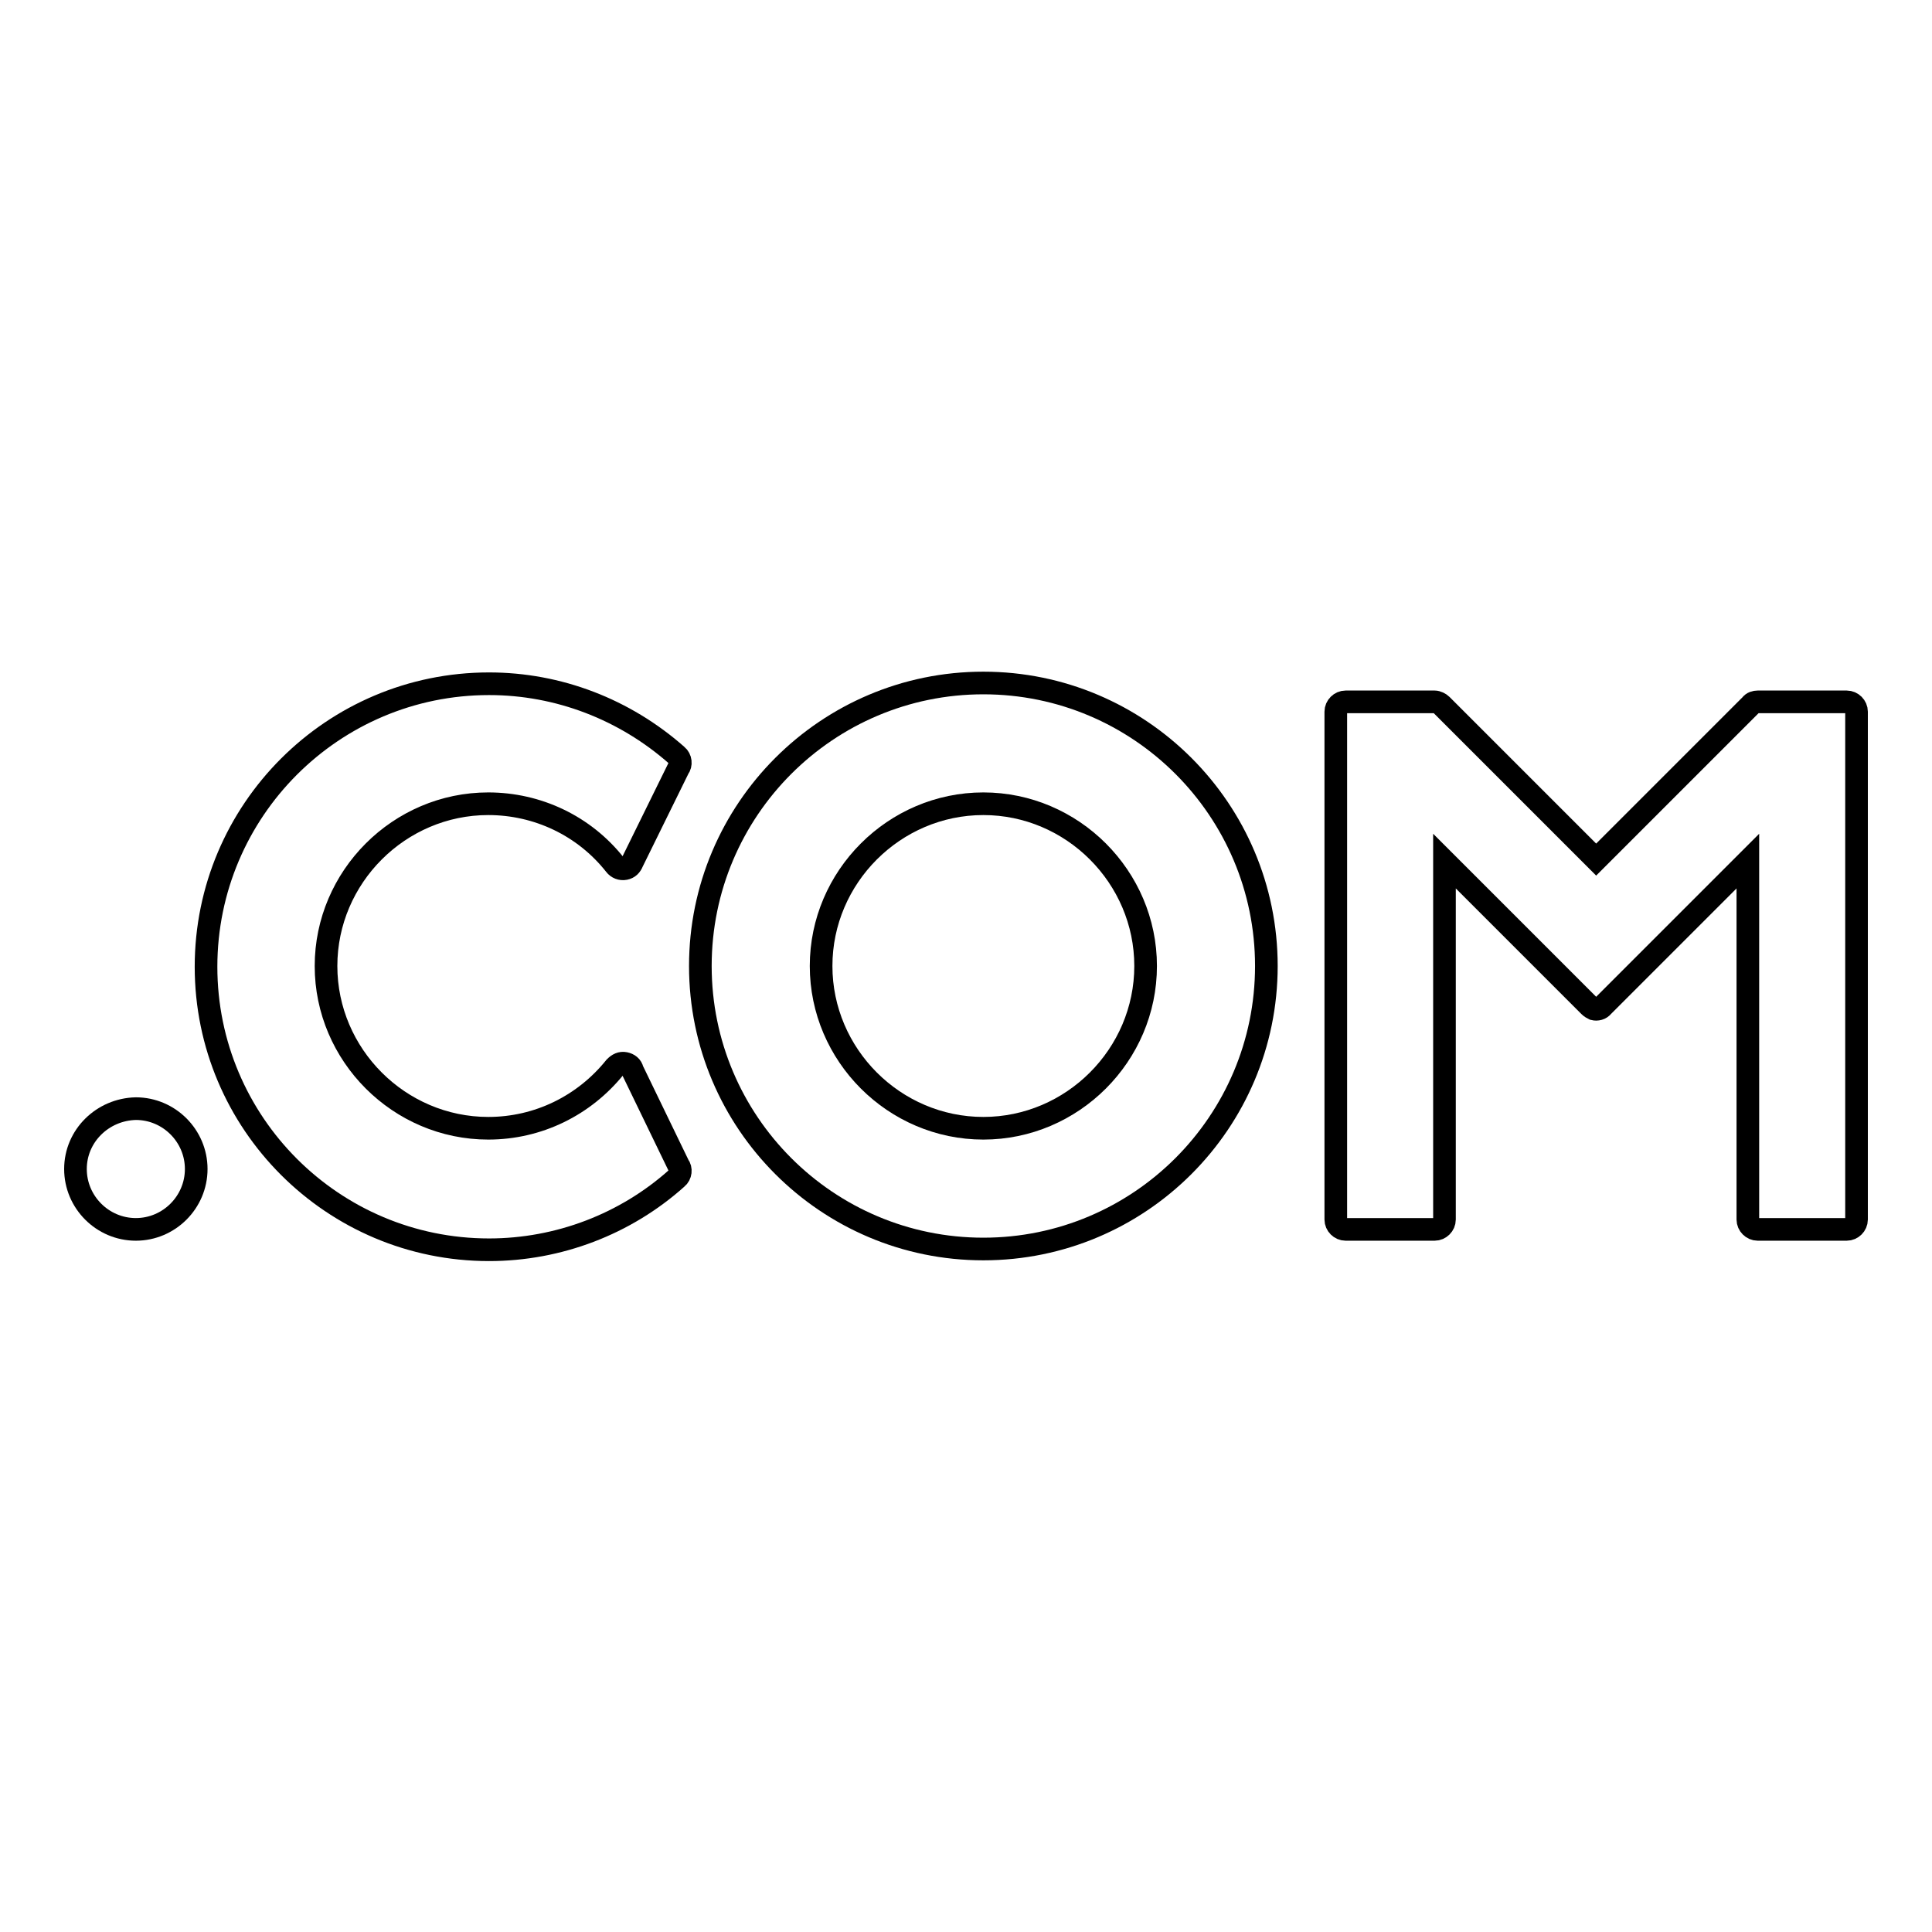
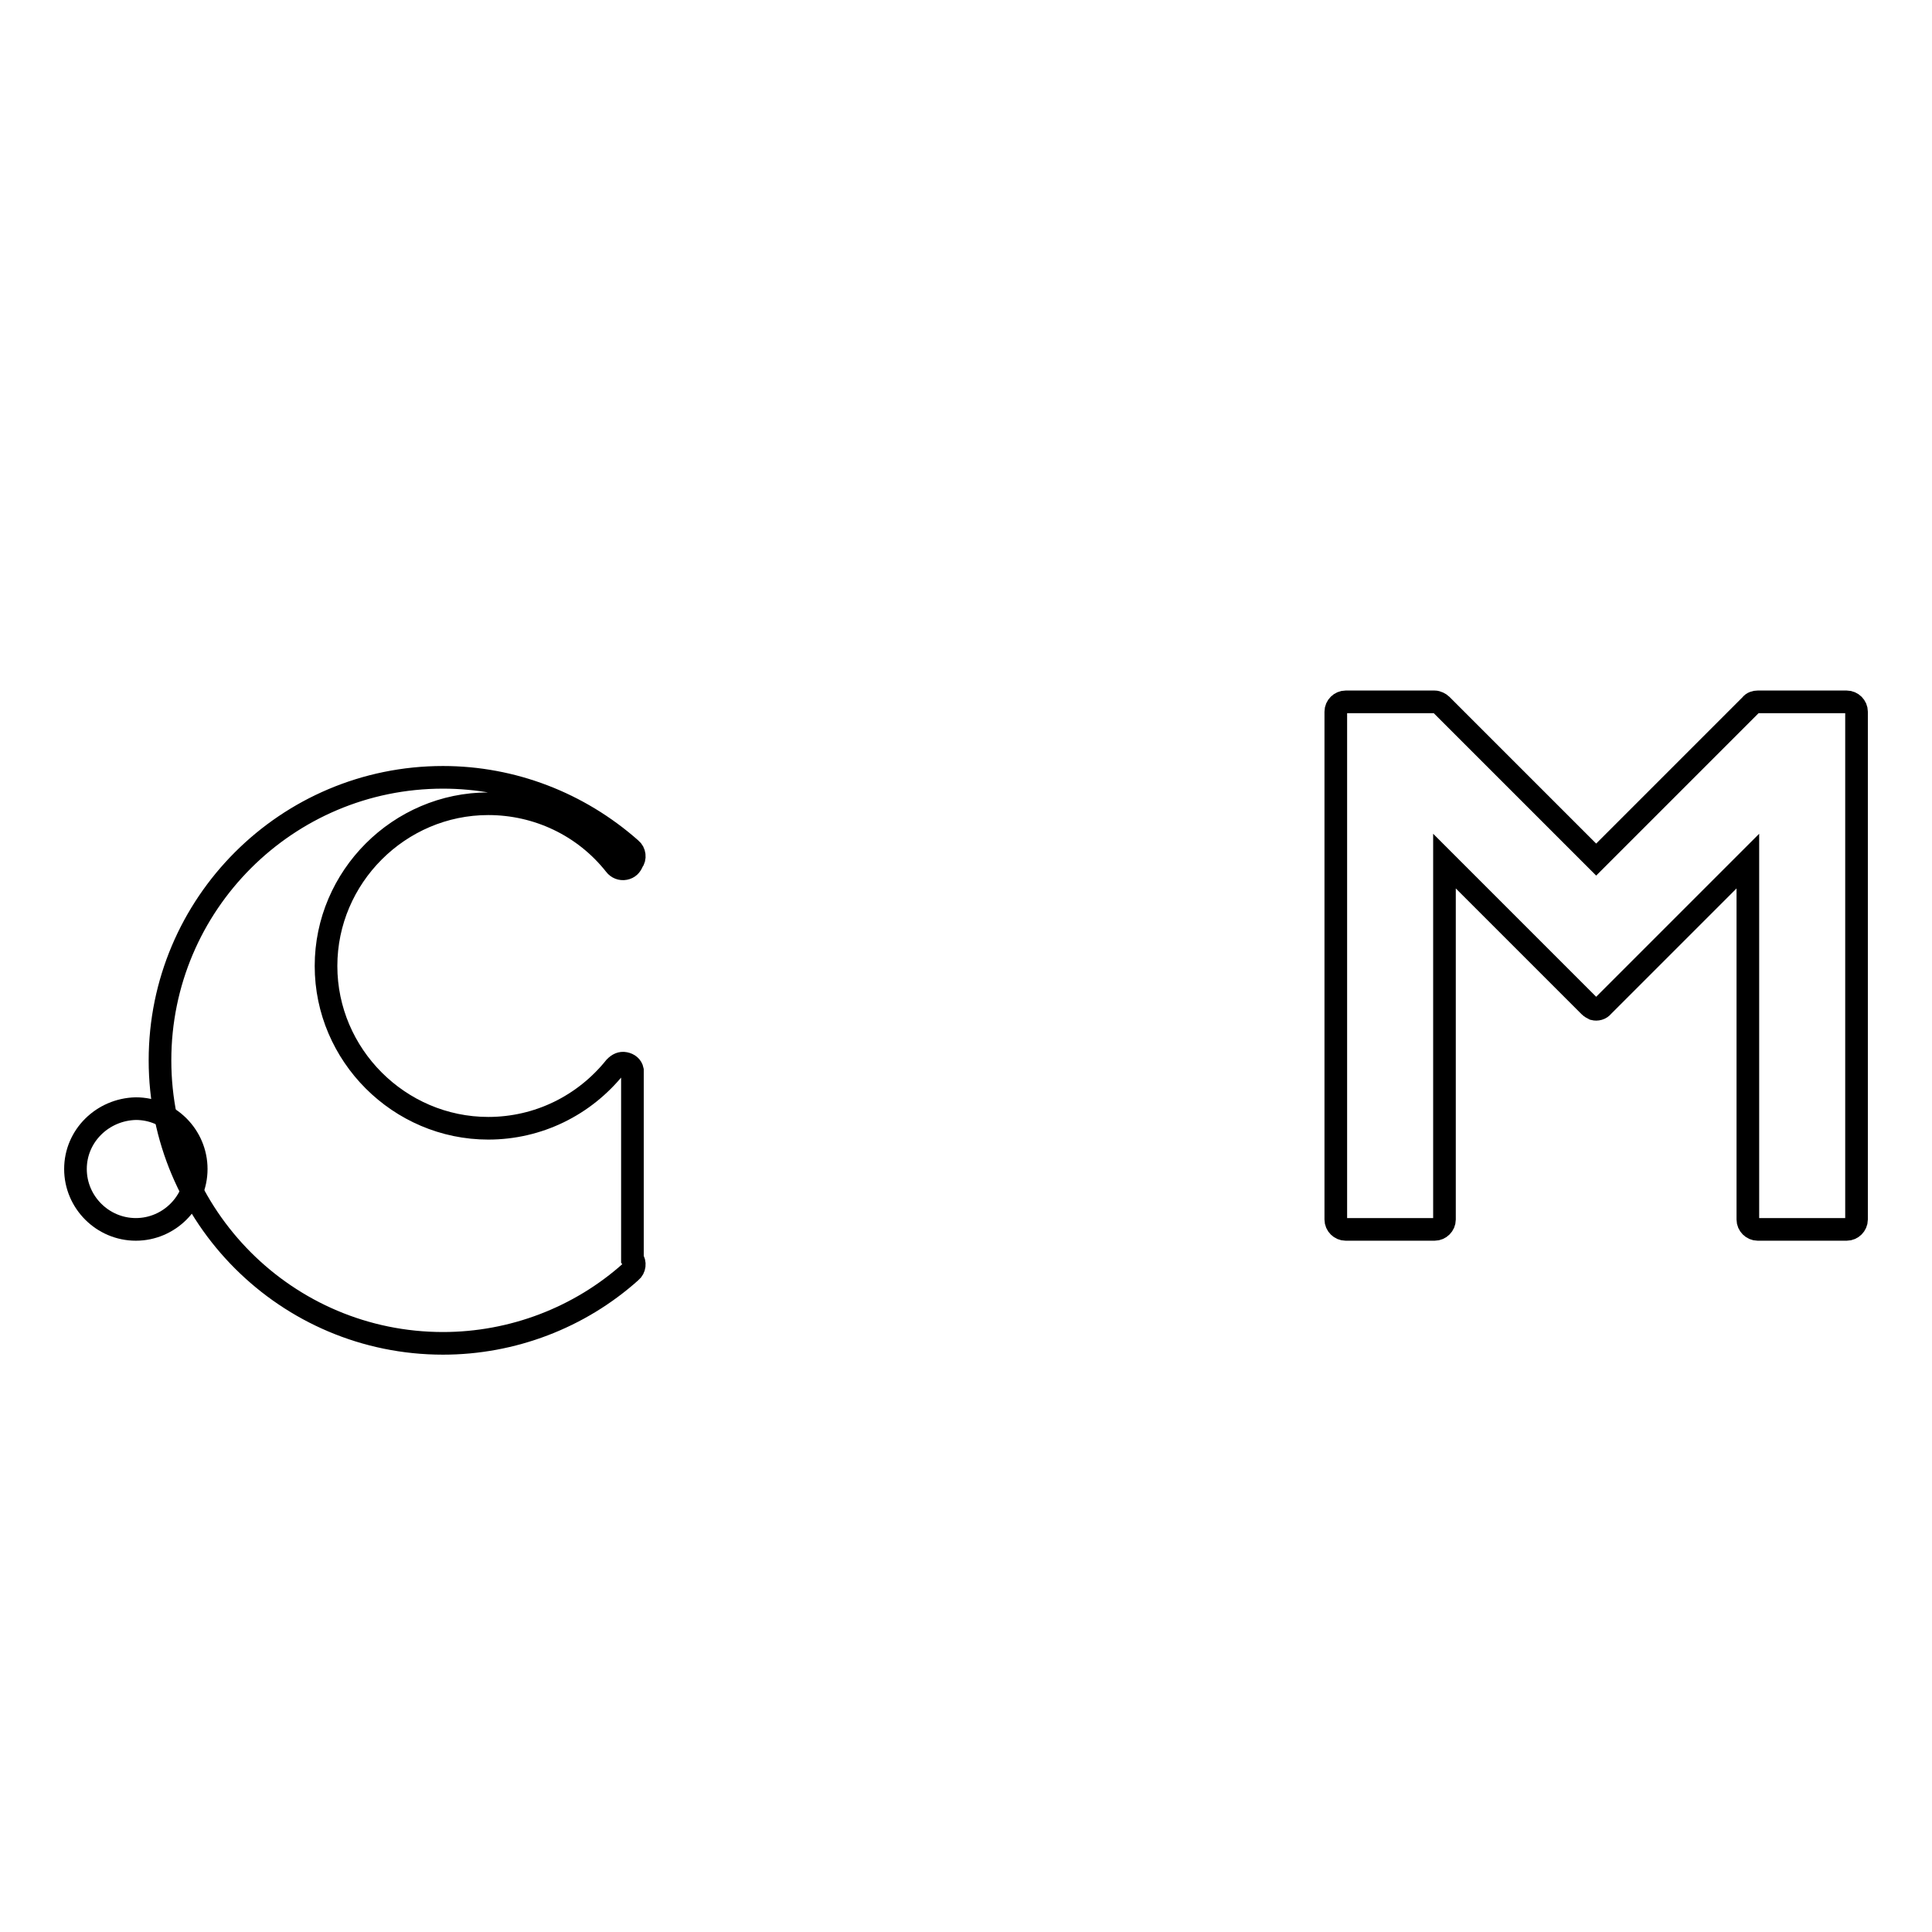
<svg xmlns="http://www.w3.org/2000/svg" version="1.1" x="0px" y="0px" viewBox="0 0 256 256" enable-background="new 0 0 256 256" xml:space="preserve">
  <g>
    <g>
-       <path stroke-width="3" fill-opacity="0" stroke="#000000" d="M83.8,141.8c-0.1-0.5-0.5-0.8-1-0.9c-0.5-0.1-0.9,0.1-1.3,0.5c-4.1,5.1-10.2,8.1-16.8,8.1c-11.8,0-21.5-9.7-21.5-21.5c0-11.8,9.7-21.5,21.5-21.5c6.5,0,12.7,2.9,16.8,8.1c0.3,0.4,0.8,0.6,1.3,0.5c0.5-0.1,0.8-0.4,1-0.9l6.1-12.4c0.4-0.5,0.3-1.3-0.2-1.7c-6.9-6.1-15.7-9.5-24.9-9.5c-20.7,0-37.5,16.8-37.5,37.5s16.8,37.5,37.5,37.5c9.2,0,18.1-3.4,24.9-9.5c0.5-0.4,0.6-1.2,0.2-1.7L83.8,141.8z" />
-       <path stroke-width="3" fill-opacity="0" stroke="#000000" d="M130.3,90.5c-20.7,0-37.5,16.8-37.5,37.5s16.8,37.5,37.5,37.5c20.7,0,37.5-16.8,37.5-37.5C167.8,107.3,151,90.5,130.3,90.5z M151.8,128c0,11.8-9.7,21.5-21.5,21.5c-11.8,0-21.5-9.7-21.5-21.5c0-11.8,9.7-21.5,21.5-21.5S151.8,116.2,151.8,128z" />
+       <path stroke-width="3" fill-opacity="0" stroke="#000000" d="M83.8,141.8c-0.1-0.5-0.5-0.8-1-0.9c-0.5-0.1-0.9,0.1-1.3,0.5c-4.1,5.1-10.2,8.1-16.8,8.1c-11.8,0-21.5-9.7-21.5-21.5c0-11.8,9.7-21.5,21.5-21.5c6.5,0,12.7,2.9,16.8,8.1c0.3,0.4,0.8,0.6,1.3,0.5c0.5-0.1,0.8-0.4,1-0.9c0.4-0.5,0.3-1.3-0.2-1.7c-6.9-6.1-15.7-9.5-24.9-9.5c-20.7,0-37.5,16.8-37.5,37.5s16.8,37.5,37.5,37.5c9.2,0,18.1-3.4,24.9-9.5c0.5-0.4,0.6-1.2,0.2-1.7L83.8,141.8z" />
      <path stroke-width="3" fill-opacity="0" stroke="#000000" d="M244.7,93h-11.8c-0.3,0-0.7,0.1-0.9,0.4l-20.5,20.5L191,93.4c-0.2-0.2-0.6-0.4-0.9-0.4h-11.8c-0.7,0-1.3,0.6-1.3,1.3v67.3c0,0.7,0.6,1.3,1.3,1.3h11.8c0.7,0,1.3-0.6,1.3-1.3v-47.5l19.2,19.2c0.2,0.2,0.4,0.3,0.6,0.4c0.4,0.1,0.9,0,1.2-0.4l19.2-19.2v47.5c0,0.7,0.6,1.3,1.3,1.3h11.8c0.7,0,1.3-0.6,1.3-1.3V94.3C246,93.6,245.4,93,244.7,93z" />
      <path stroke-width="3" fill-opacity="0" stroke="#000000" d="M10,154.9c0,4.4,3.6,8,8,8c4.4,0,8-3.6,8-8c0-4.4-3.6-8-8-8C13.6,147,10,150.5,10,154.9L10,154.9z" />
    </g>
  </g>
</svg>